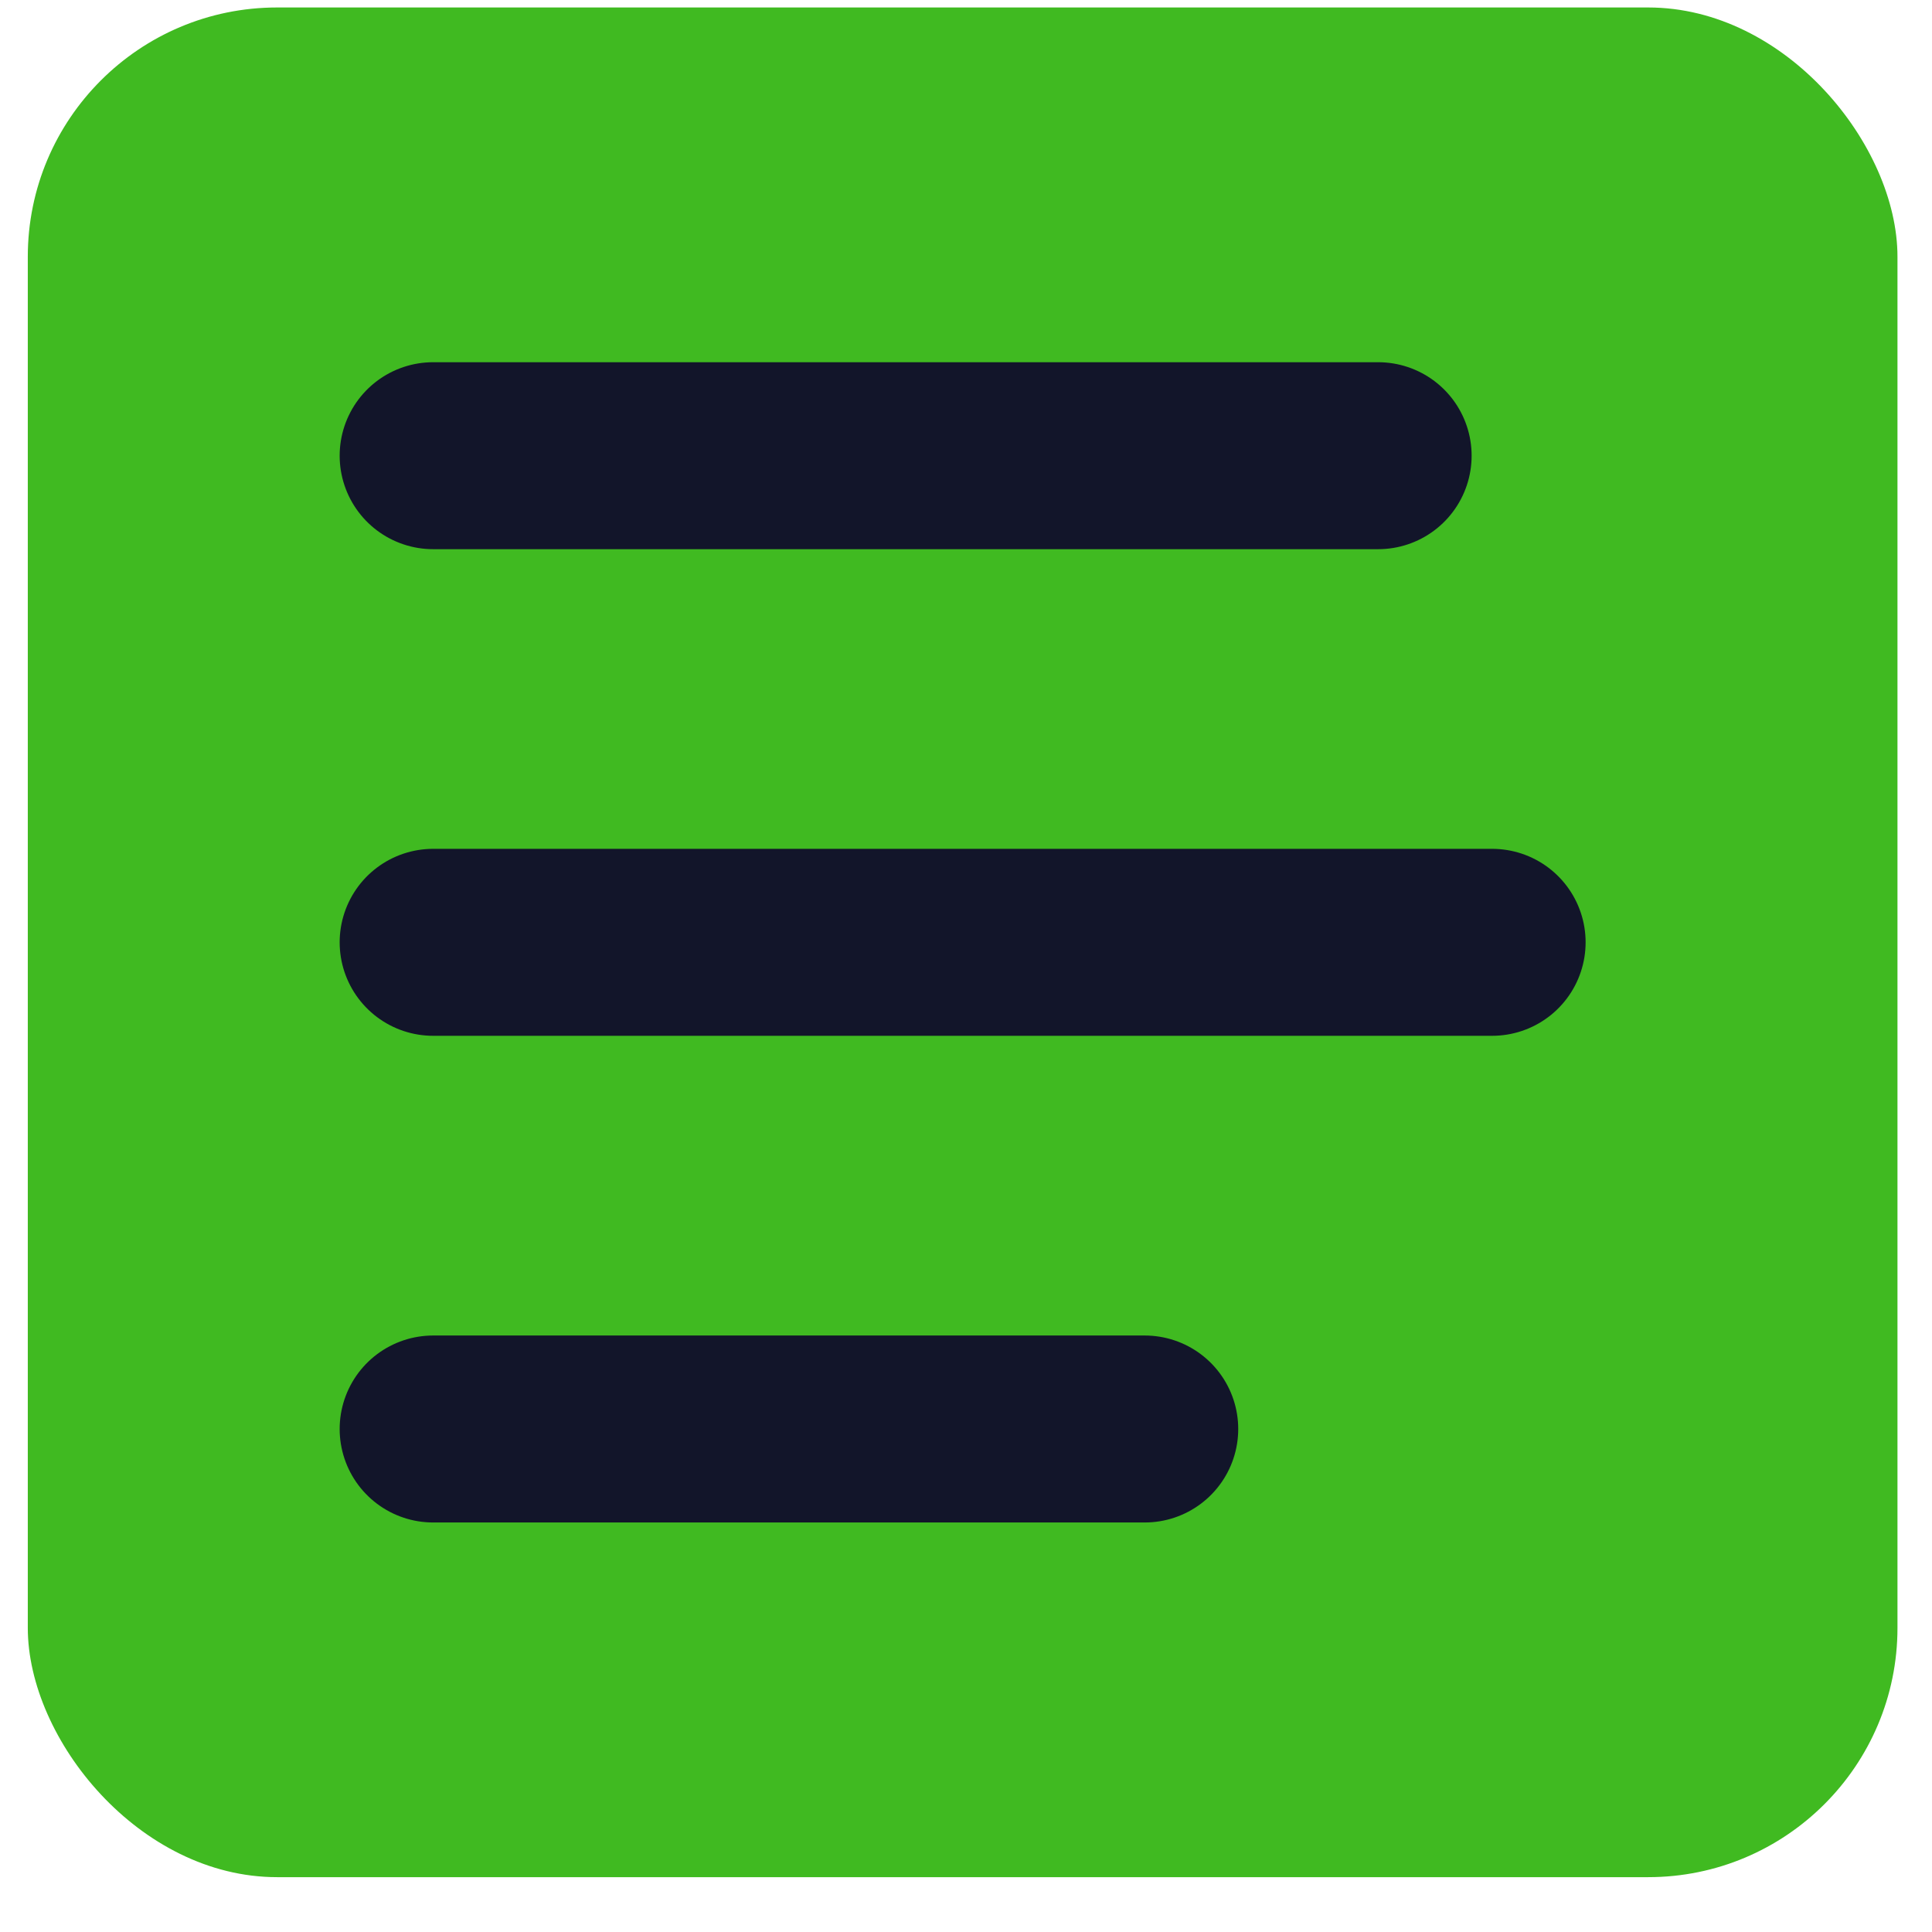
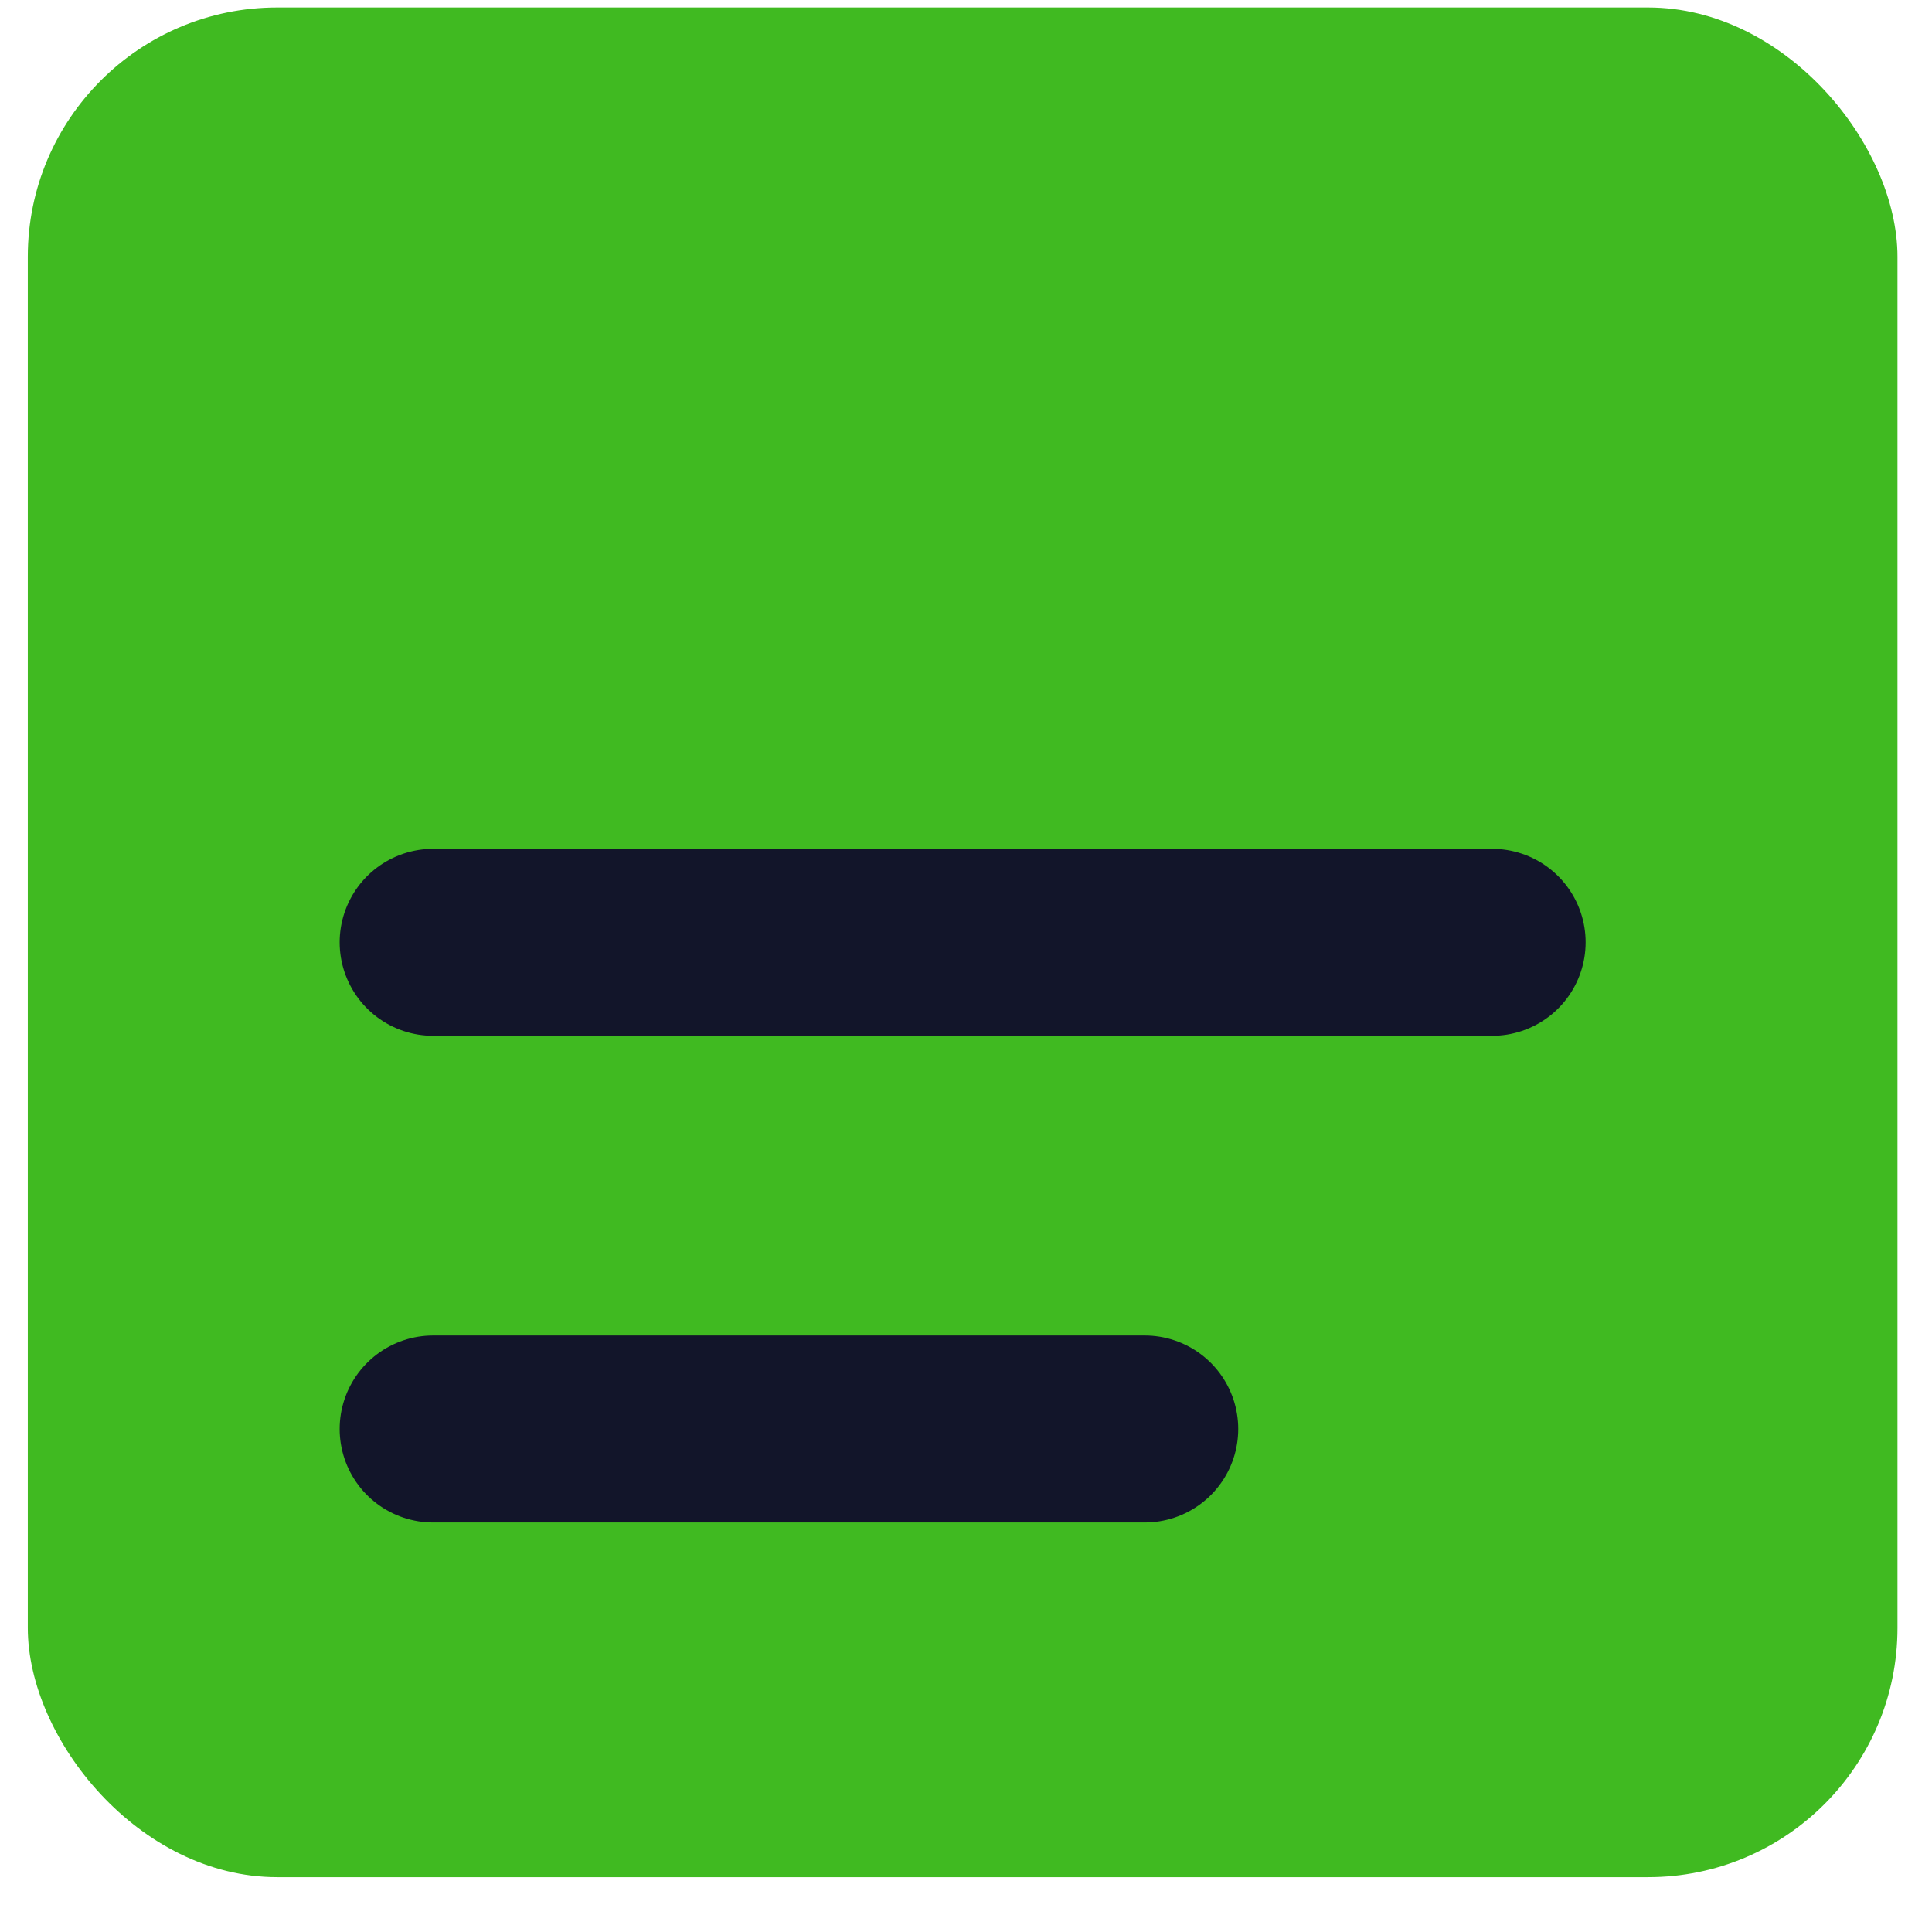
<svg xmlns="http://www.w3.org/2000/svg" width="31" height="31" viewBox="0 0 31 31" fill="none">
  <rect x="0.446" y="0.12" width="30" height="30" rx="4" fill="#40BA21" />
-   <path d="M6.95 7.312H22.113" stroke="#12152A" stroke-width="3" stroke-linecap="round" />
  <path d="M6.95 15.12H23.942" stroke="#12152A" stroke-width="3" stroke-linecap="round" />
  <path d="M6.95 22.929H18.368" stroke="#12152A" stroke-width="3" stroke-linecap="round" />
</svg>